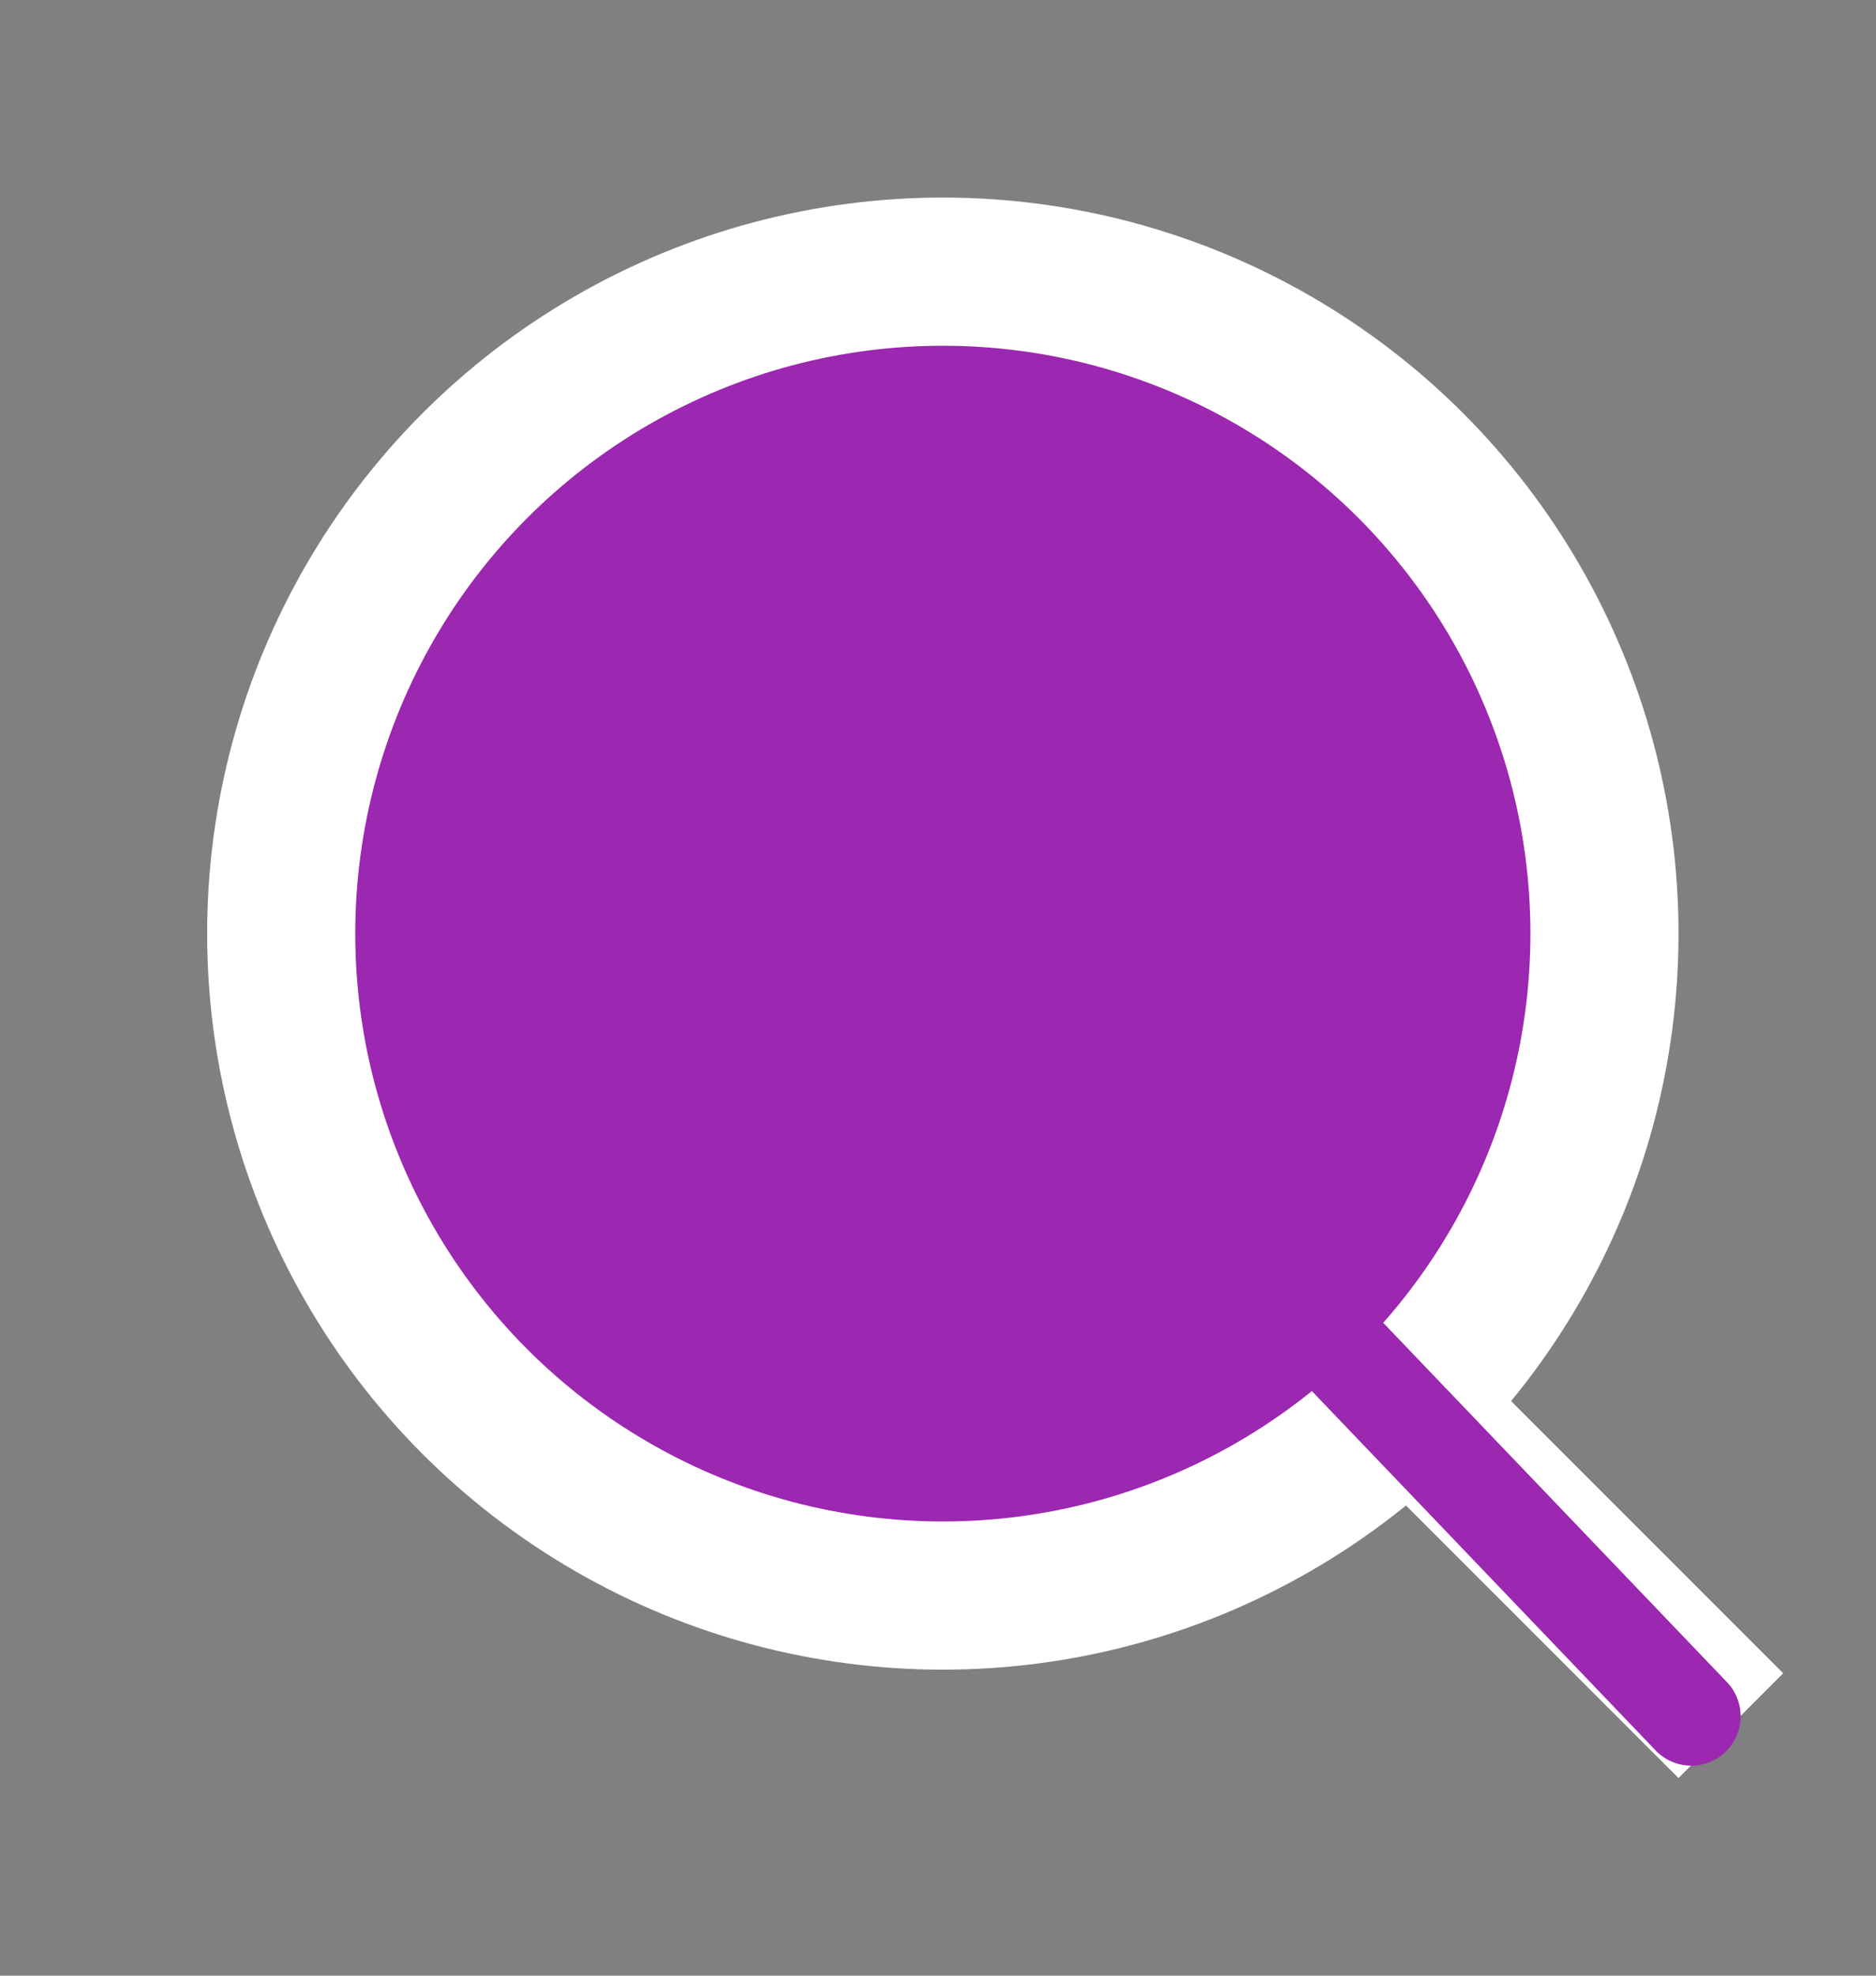
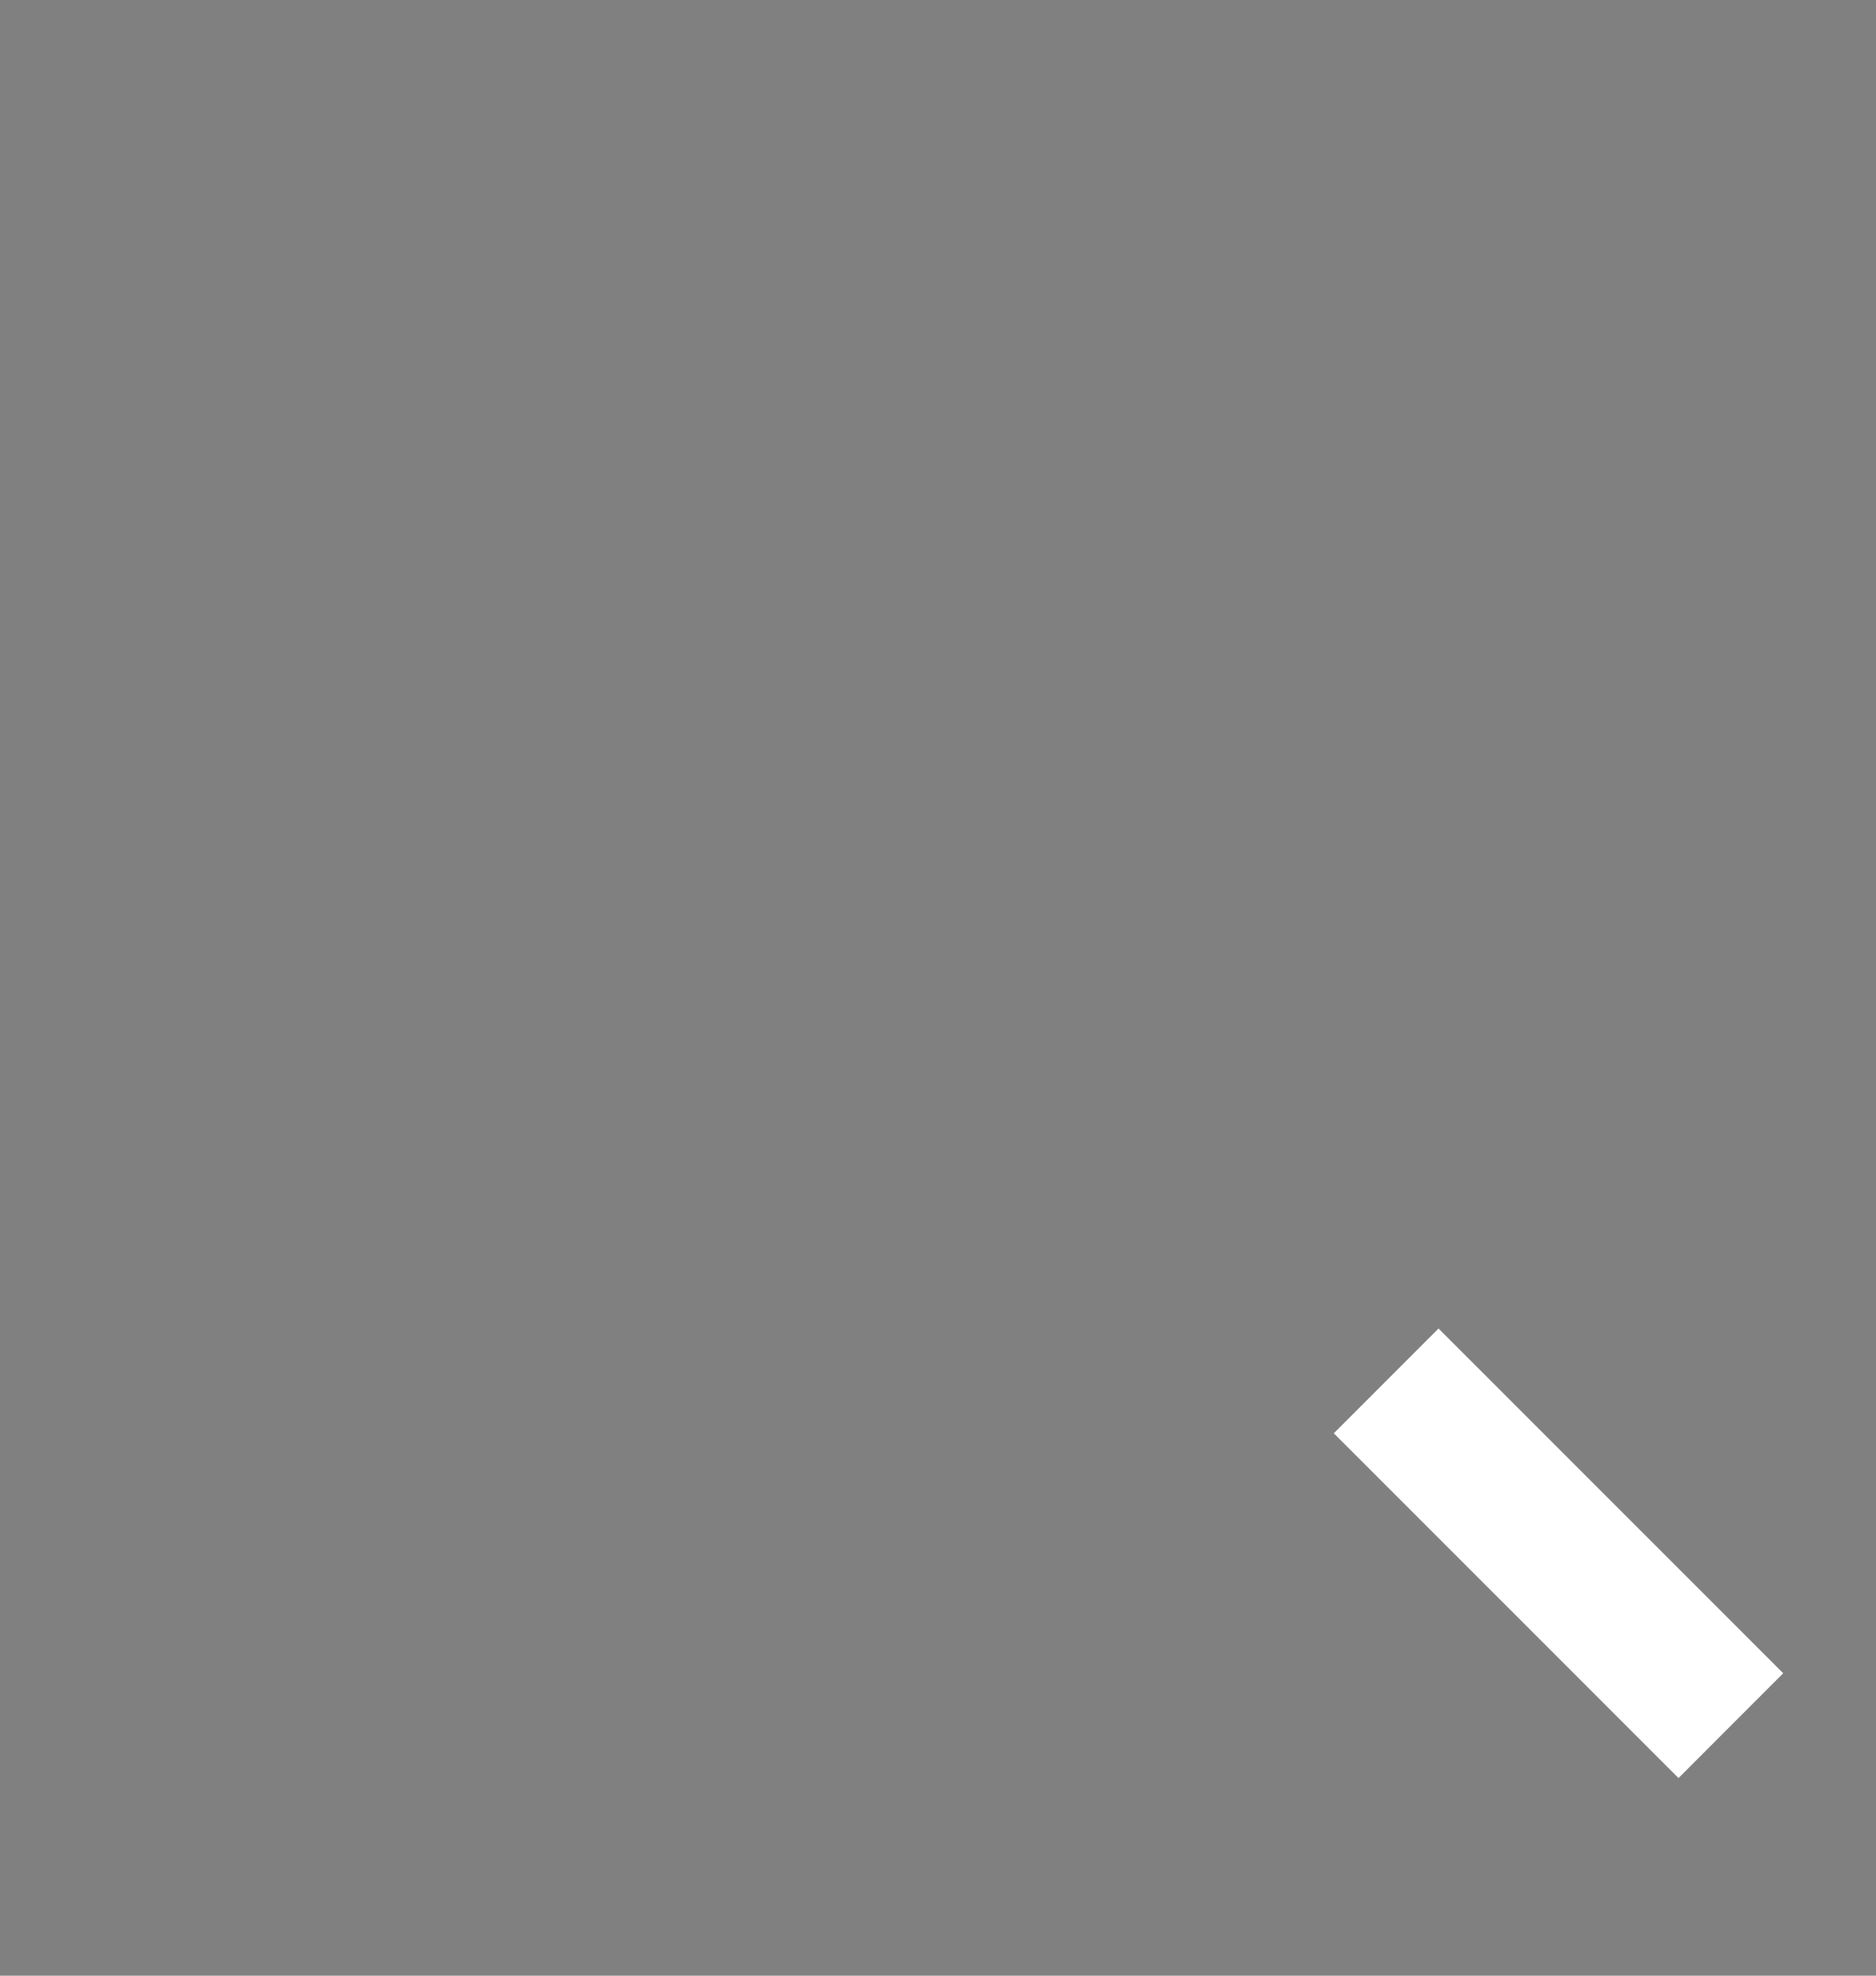
<svg xmlns="http://www.w3.org/2000/svg" width="19" height="20" viewBox="0 0 19 20" fill="none" version="1.1" id="svg1">
  <rect x="0" y="0" width="19" height="20" fill="#808080" stroke="none" />
  <defs id="defs1" />
-   <circle cx="9.549" cy="9.451" r="6.701" stroke="white" stroke-width="1.5" id="circle1" style="fill:#9c27b0;fill-opacity:1" />
  <line x1="14.039" y1="13.979" x2="17.53" y2="17.469" stroke="white" stroke-width="1.5" id="line1" style="fill:#800080;fill-opacity:1" />
-   <path style="fill:#800080;fill-opacity:1;fill-rule:evenodd;stroke:#9c27b0;stroke-width:1px;stroke-linecap:round;stroke-linejoin:miter;stroke-opacity:1" d="m 13.301,13.374 3.828,4" id="path2" />
</svg>